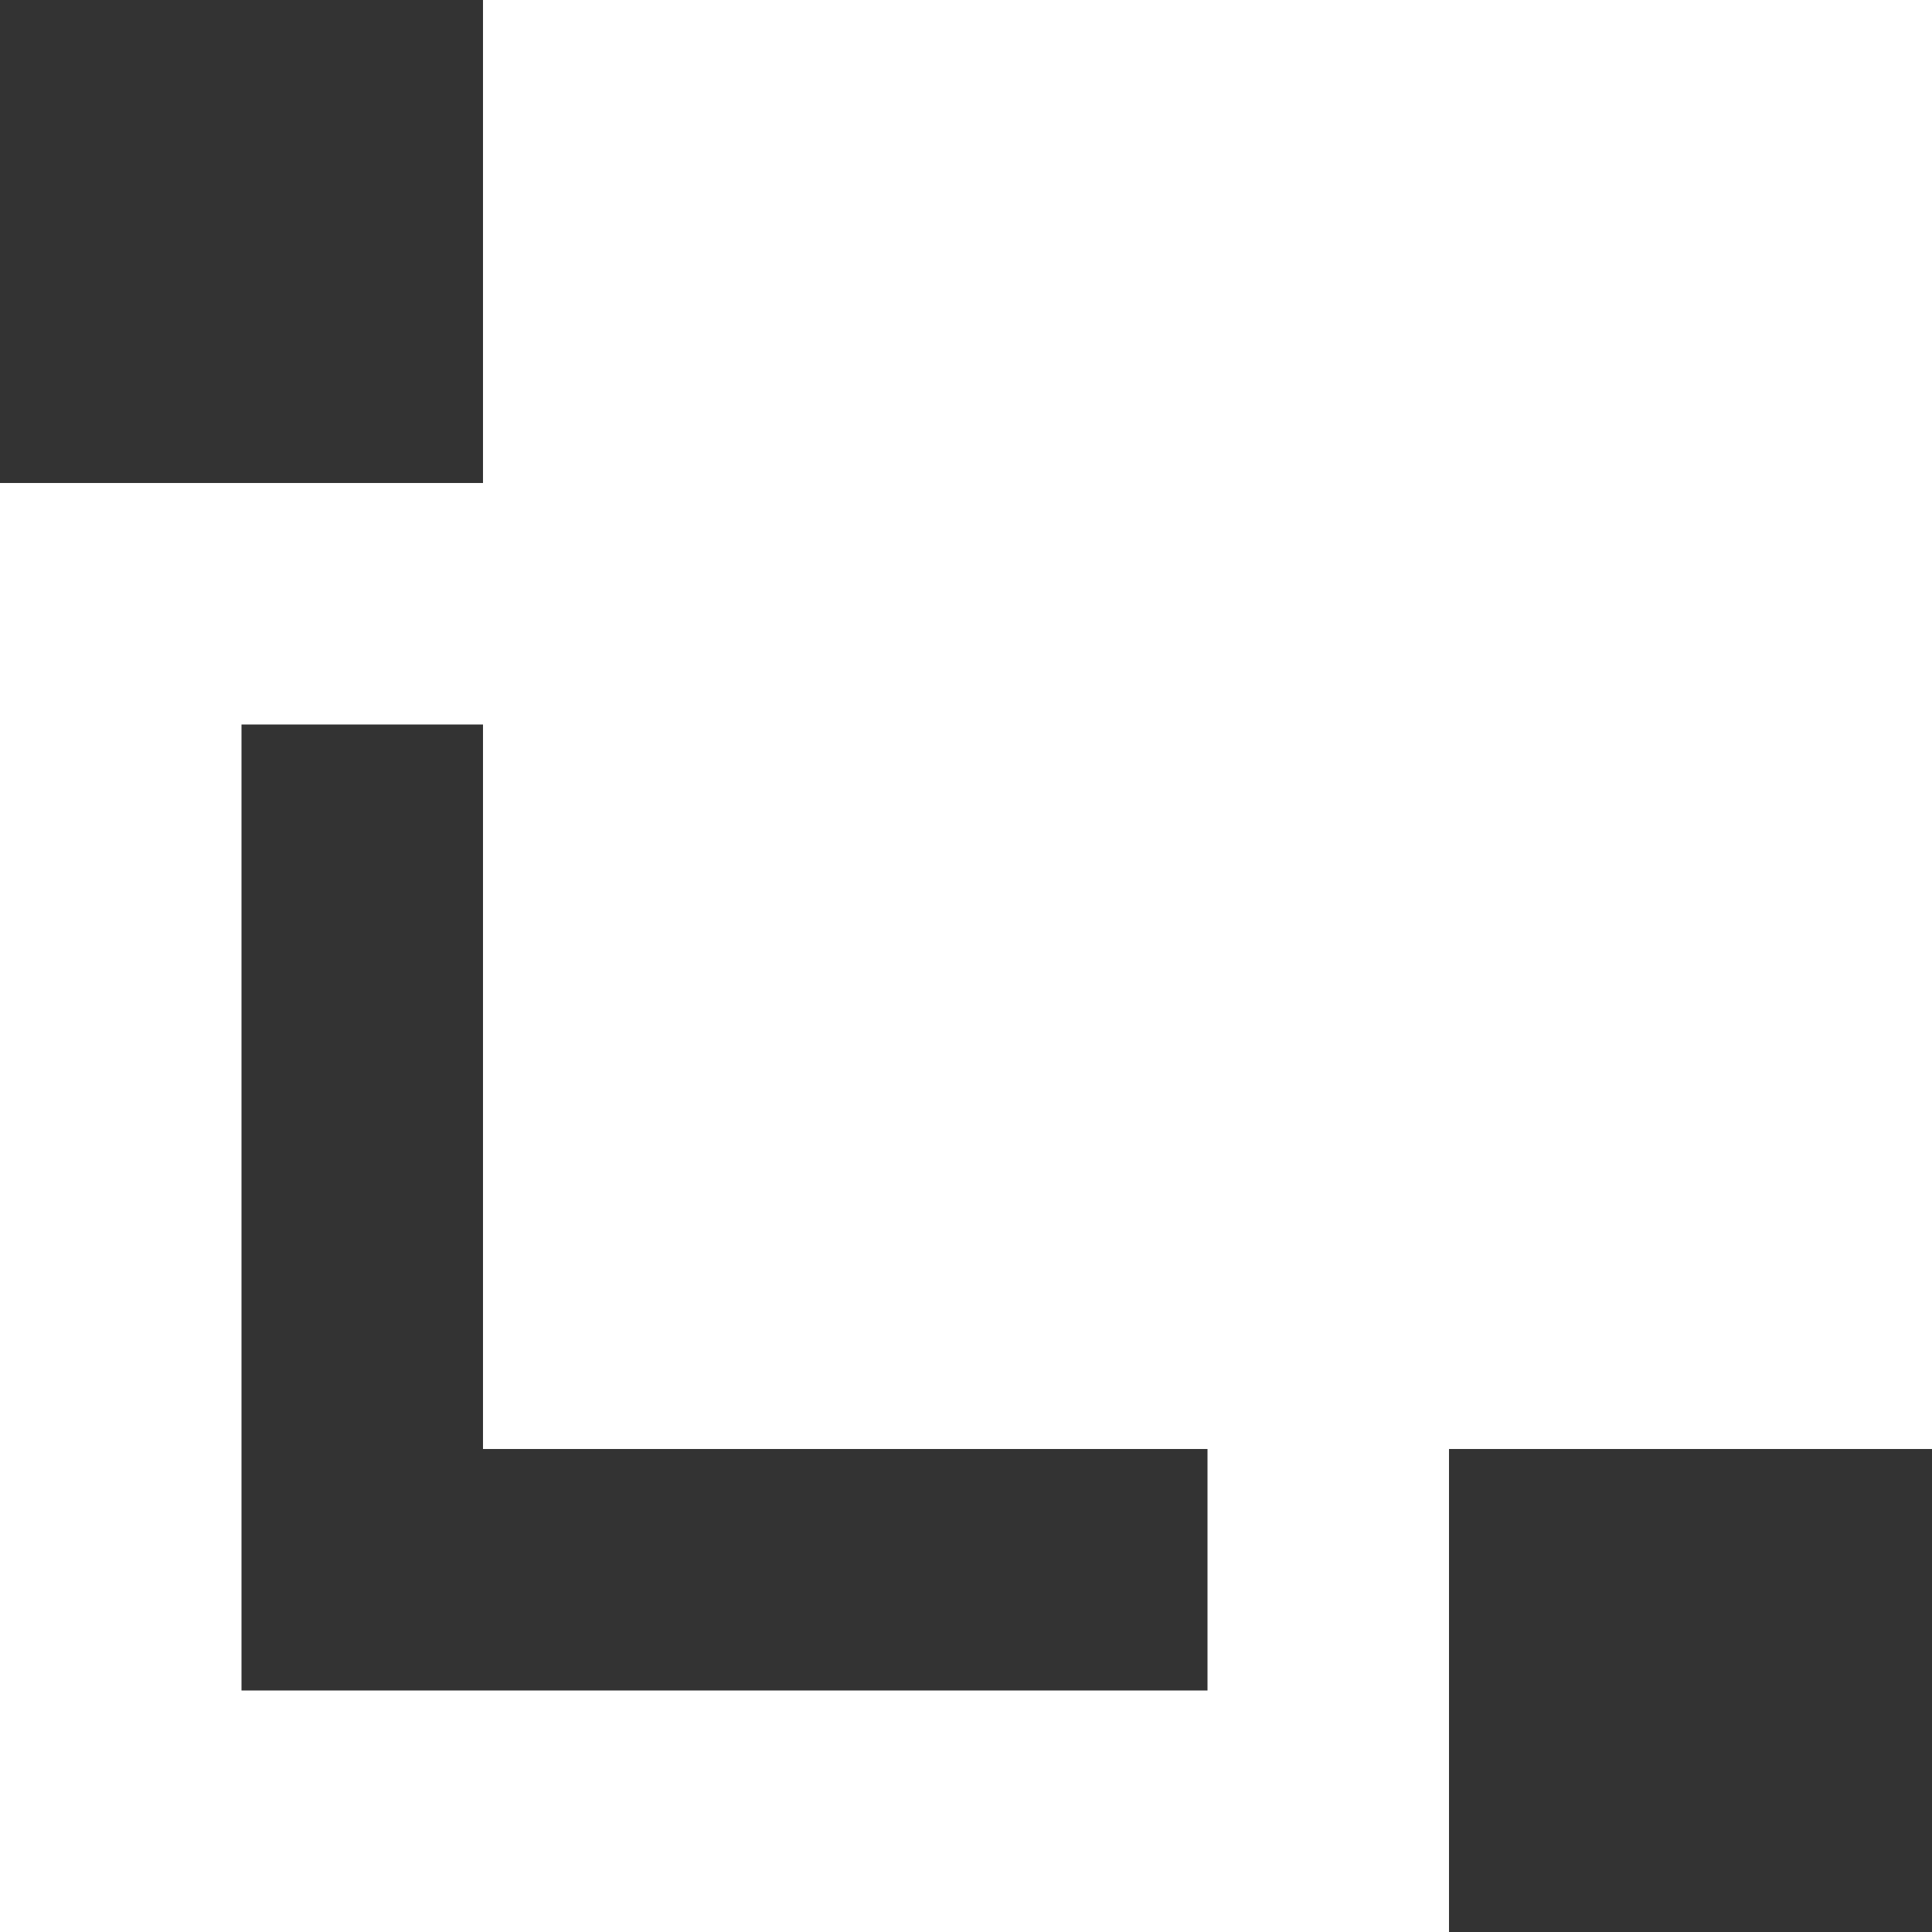
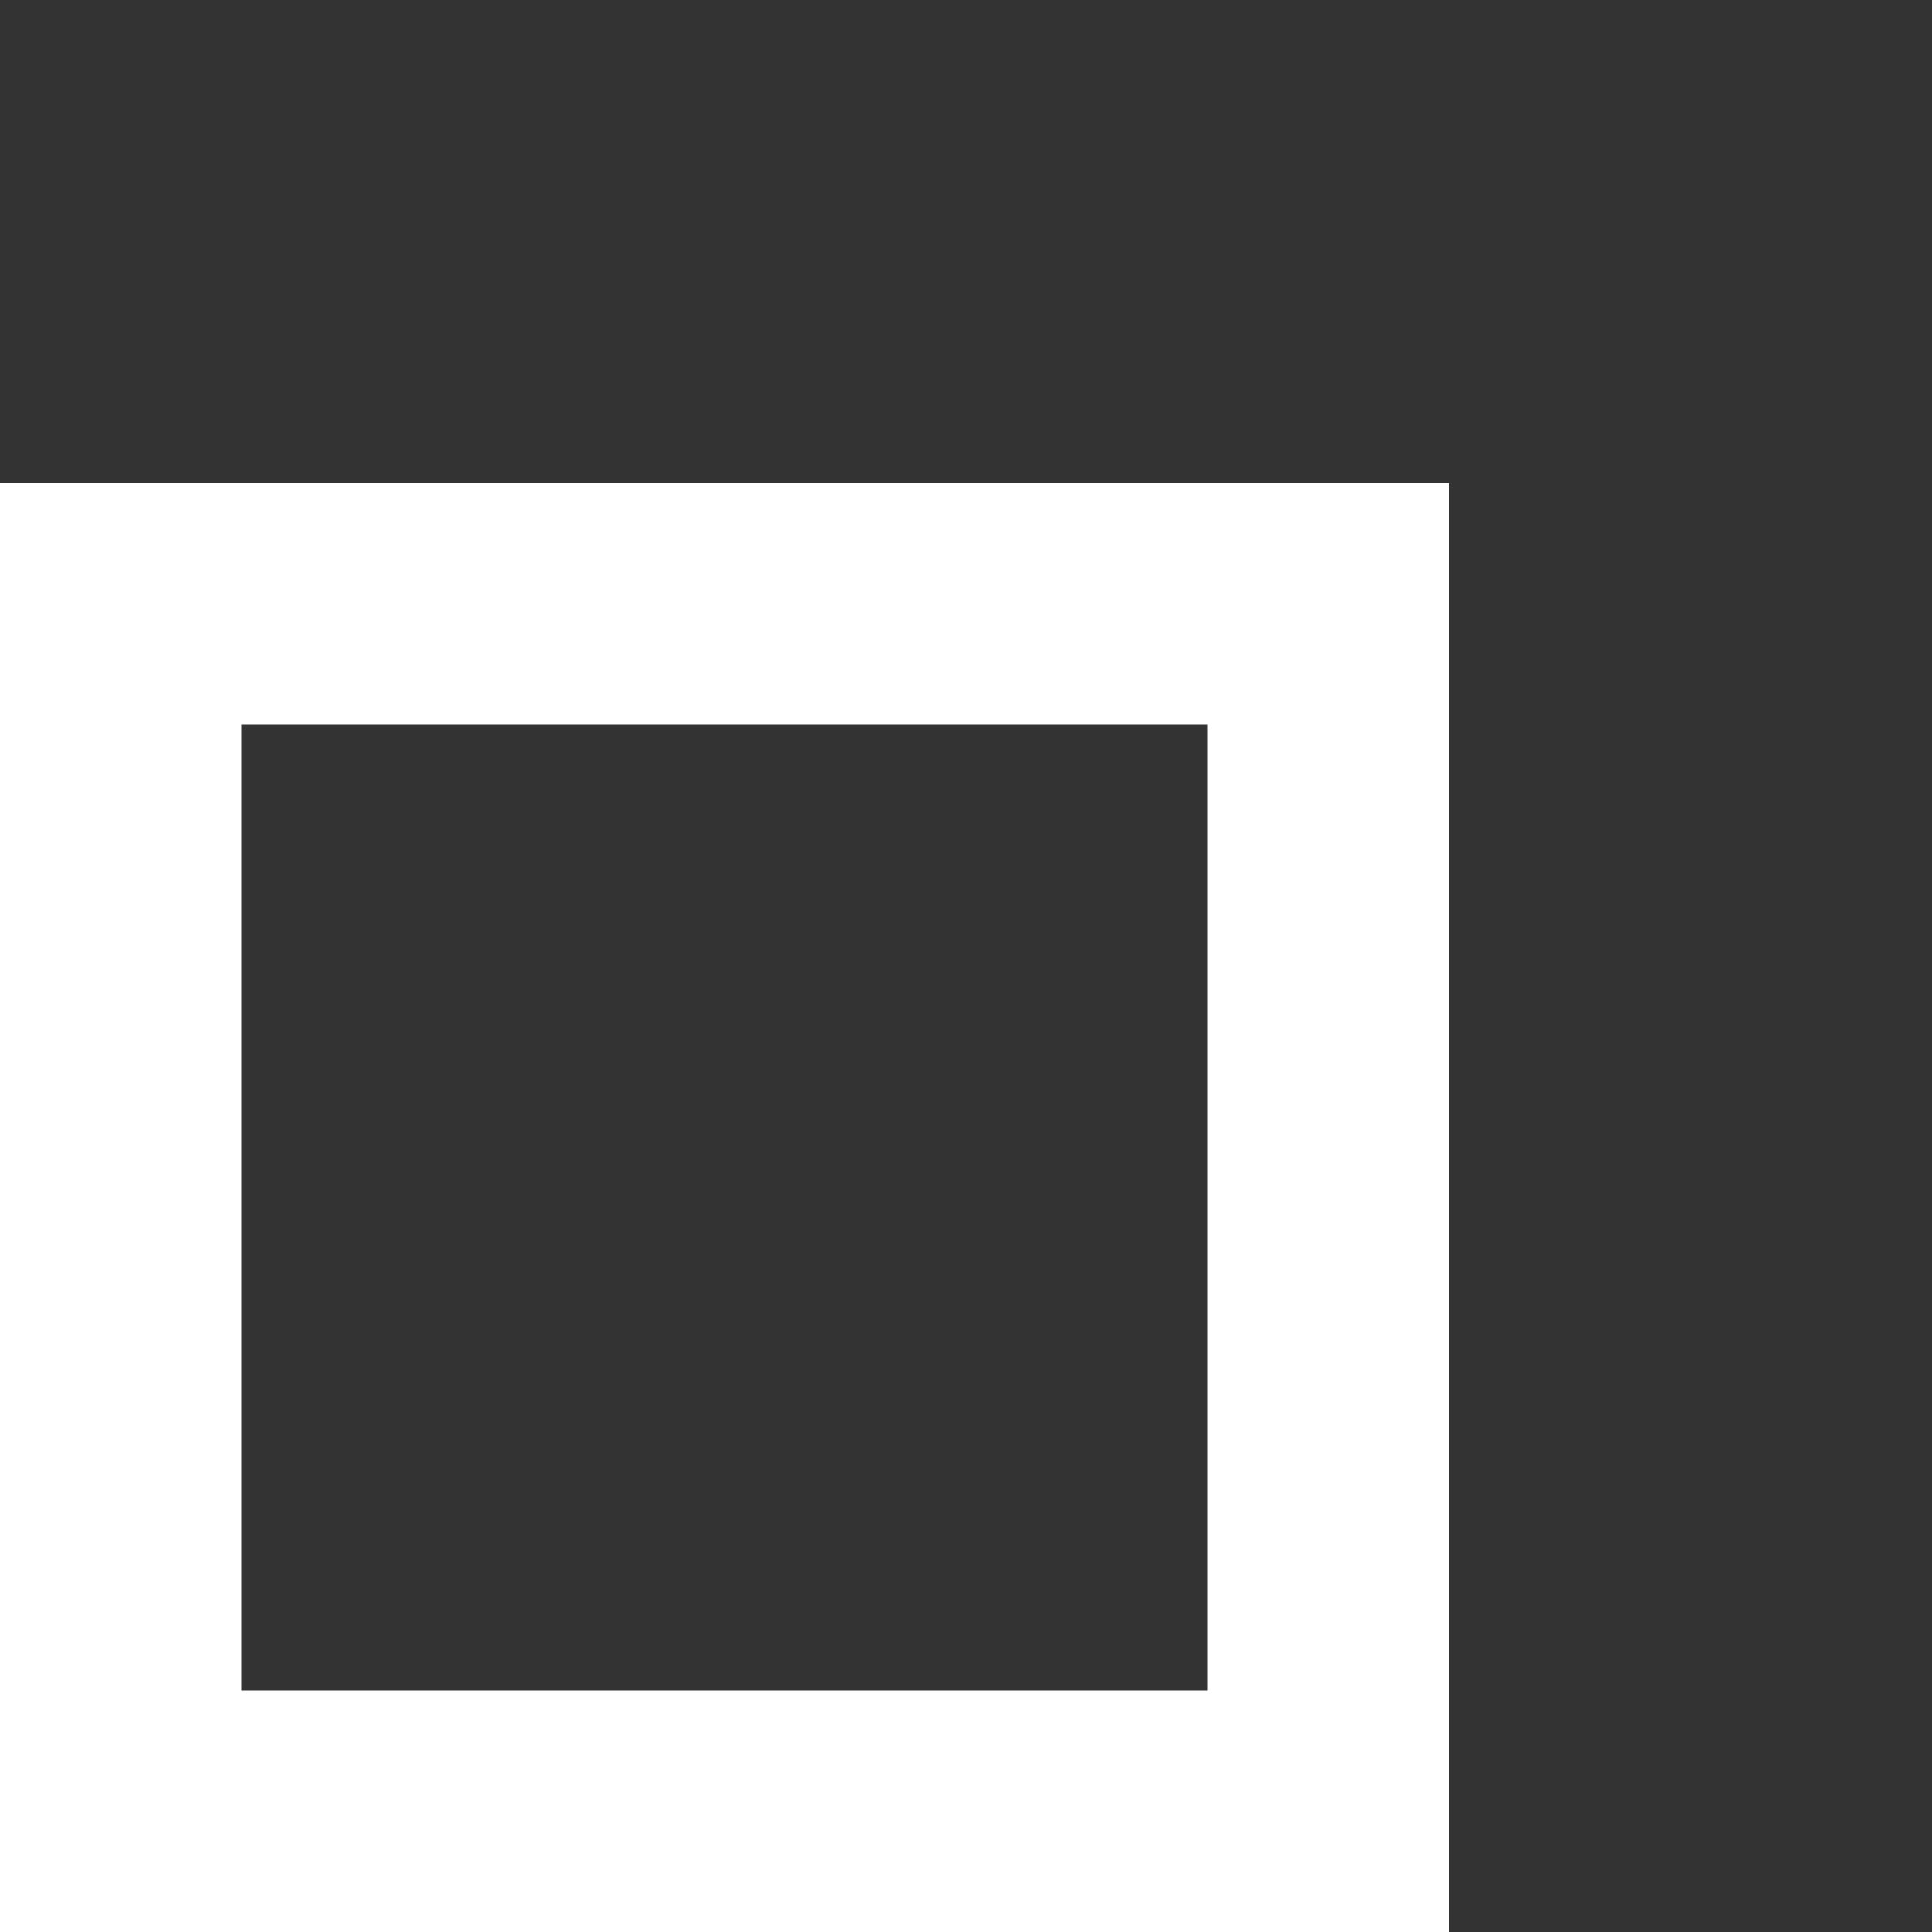
<svg xmlns="http://www.w3.org/2000/svg" width="8" height="8" viewBox="0 0 8 8">
  <rect x="0" y="0" width="8" height="8" fill="#333333" stroke="none" />
  <g transform="translate(-323 -2686)">
    <g transform="translate(323 2688)" fill="none" stroke="#fff" stroke-width="1">
      <rect width="6" height="6" stroke="none" />
      <rect x="0.5" y="0.5" width="5" height="5" fill="none" />
    </g>
-     <rect width="6" height="6" transform="translate(325 2686)" fill="#fff" />
  </g>
</svg>